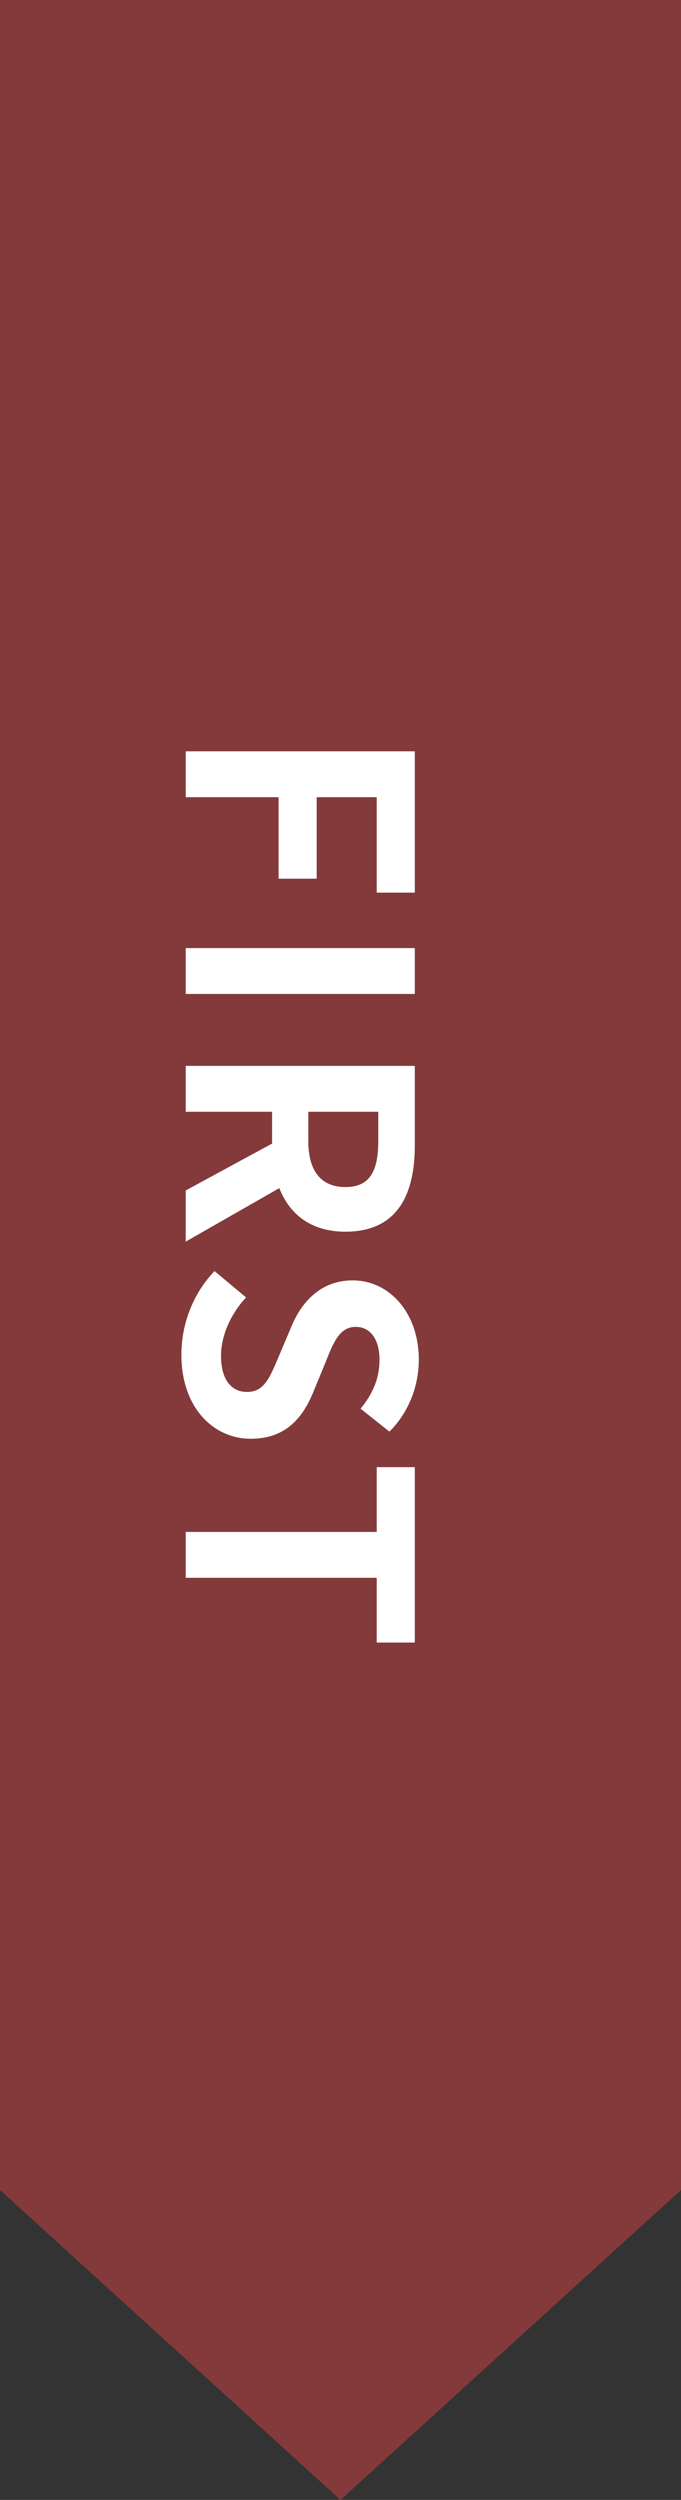
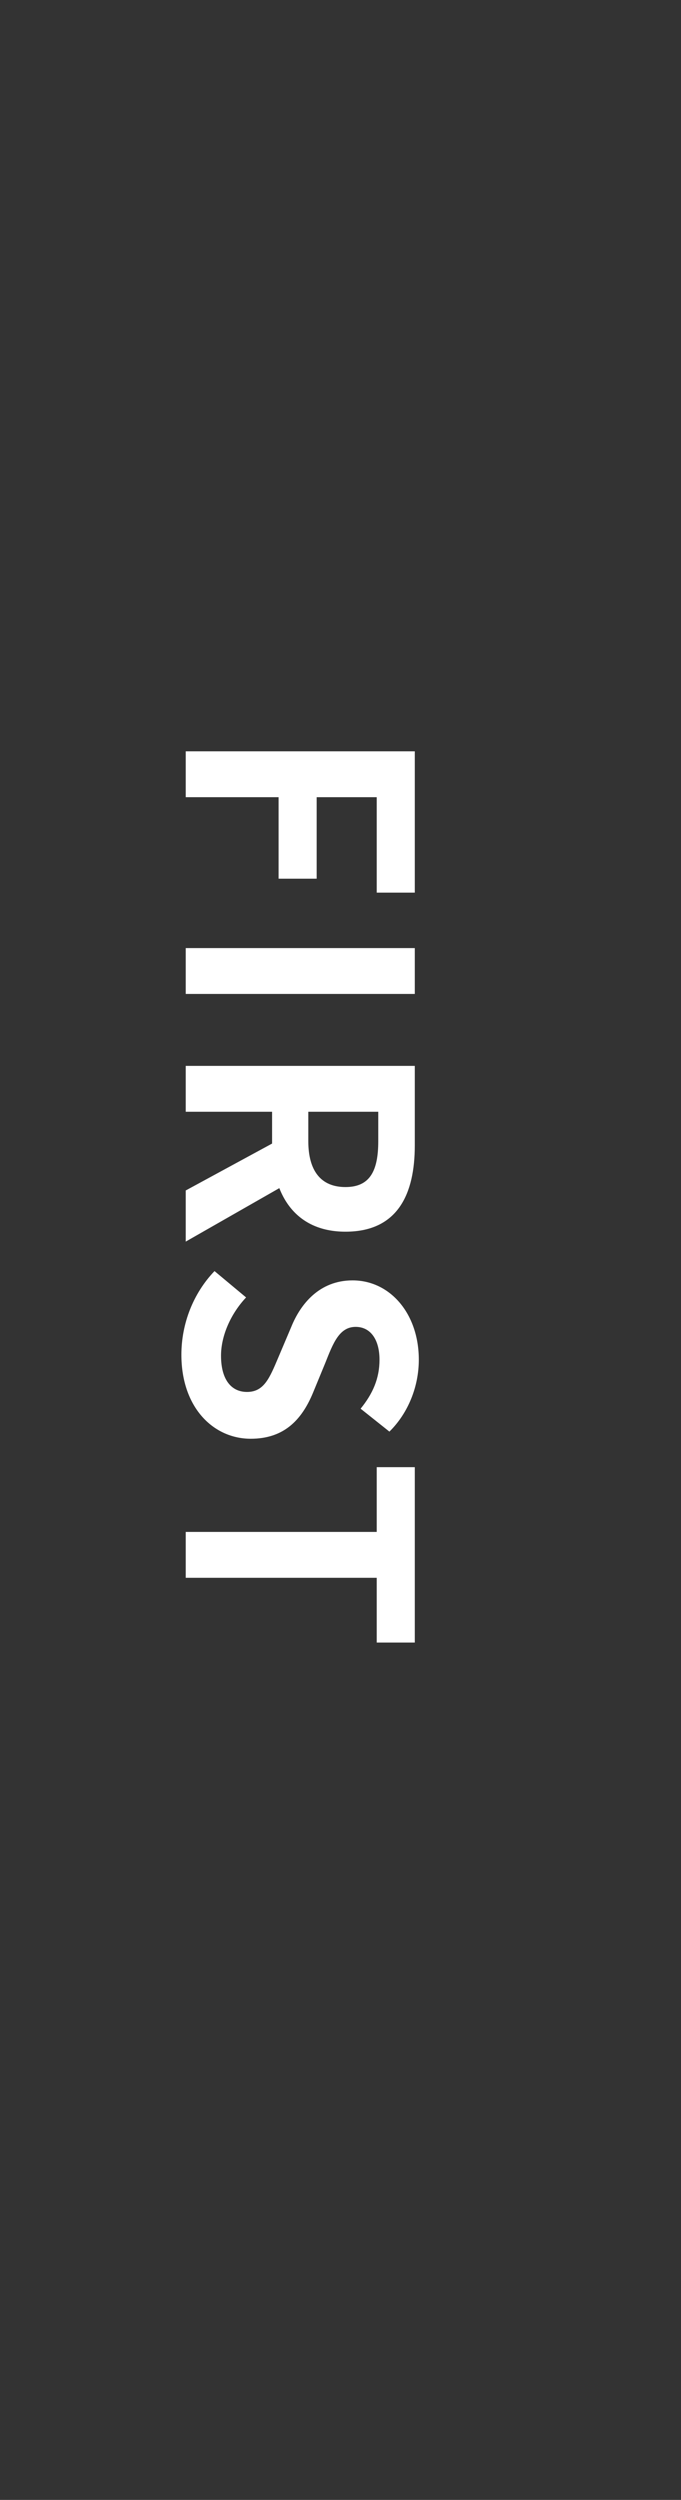
<svg xmlns="http://www.w3.org/2000/svg" width="33" height="121" viewBox="0 0 33 121" fill="none">
  <rect x="0" y="0" width="33" height="121" fill="#333333" stroke="none" />
-   <path d="M0 0L16.5 0L33 0L33 106L16.5 121L0 106L0 0Z" fill="#D74343" fill-opacity="0.5" />
  <path d="M9 36.365L20.1 36.365L20.1 43.205L18.255 43.205L18.255 38.585L15.345 38.585L15.345 42.53L13.5 42.53L13.5 38.585L9 38.585L9 36.365ZM9 45.889L20.1 45.889L20.1 48.109L9 48.109L9 45.889ZM9 51.591L20.1 51.591L20.1 55.446C20.1 57.771 19.29 59.616 16.74 59.616C14.265 59.616 13.185 57.771 13.185 55.446L13.185 53.811L9 53.811L9 51.591ZM14.94 53.811L14.94 55.236C14.94 56.676 15.555 57.456 16.74 57.456C17.925 57.456 18.33 56.676 18.33 55.236L18.33 53.811L14.94 53.811ZM9 57.621L13.755 55.041L15.15 56.586L9 60.096L9 57.621ZM8.79 65.573C8.79 64.073 9.36 62.603 10.395 61.523L11.925 62.798C11.19 63.578 10.71 64.643 10.71 65.618C10.71 66.773 11.205 67.373 11.97 67.373C12.795 67.373 13.065 66.698 13.485 65.708L14.115 64.223C14.565 63.113 15.48 61.973 17.085 61.973C18.9 61.973 20.295 63.578 20.295 65.813C20.295 67.103 19.785 68.393 18.87 69.293L17.475 68.183C18.06 67.463 18.39 66.728 18.39 65.813C18.39 64.838 17.955 64.223 17.235 64.223C16.44 64.223 16.14 65.018 15.765 65.963L15.165 67.418C14.61 68.753 13.74 69.638 12.15 69.638C10.335 69.638 8.79 68.123 8.79 65.573ZM9 74.148L18.255 74.148L18.255 71.013L20.1 71.013L20.1 79.503L18.255 79.503L18.255 76.368L9 76.368L9 74.148Z" fill="white" />
</svg>